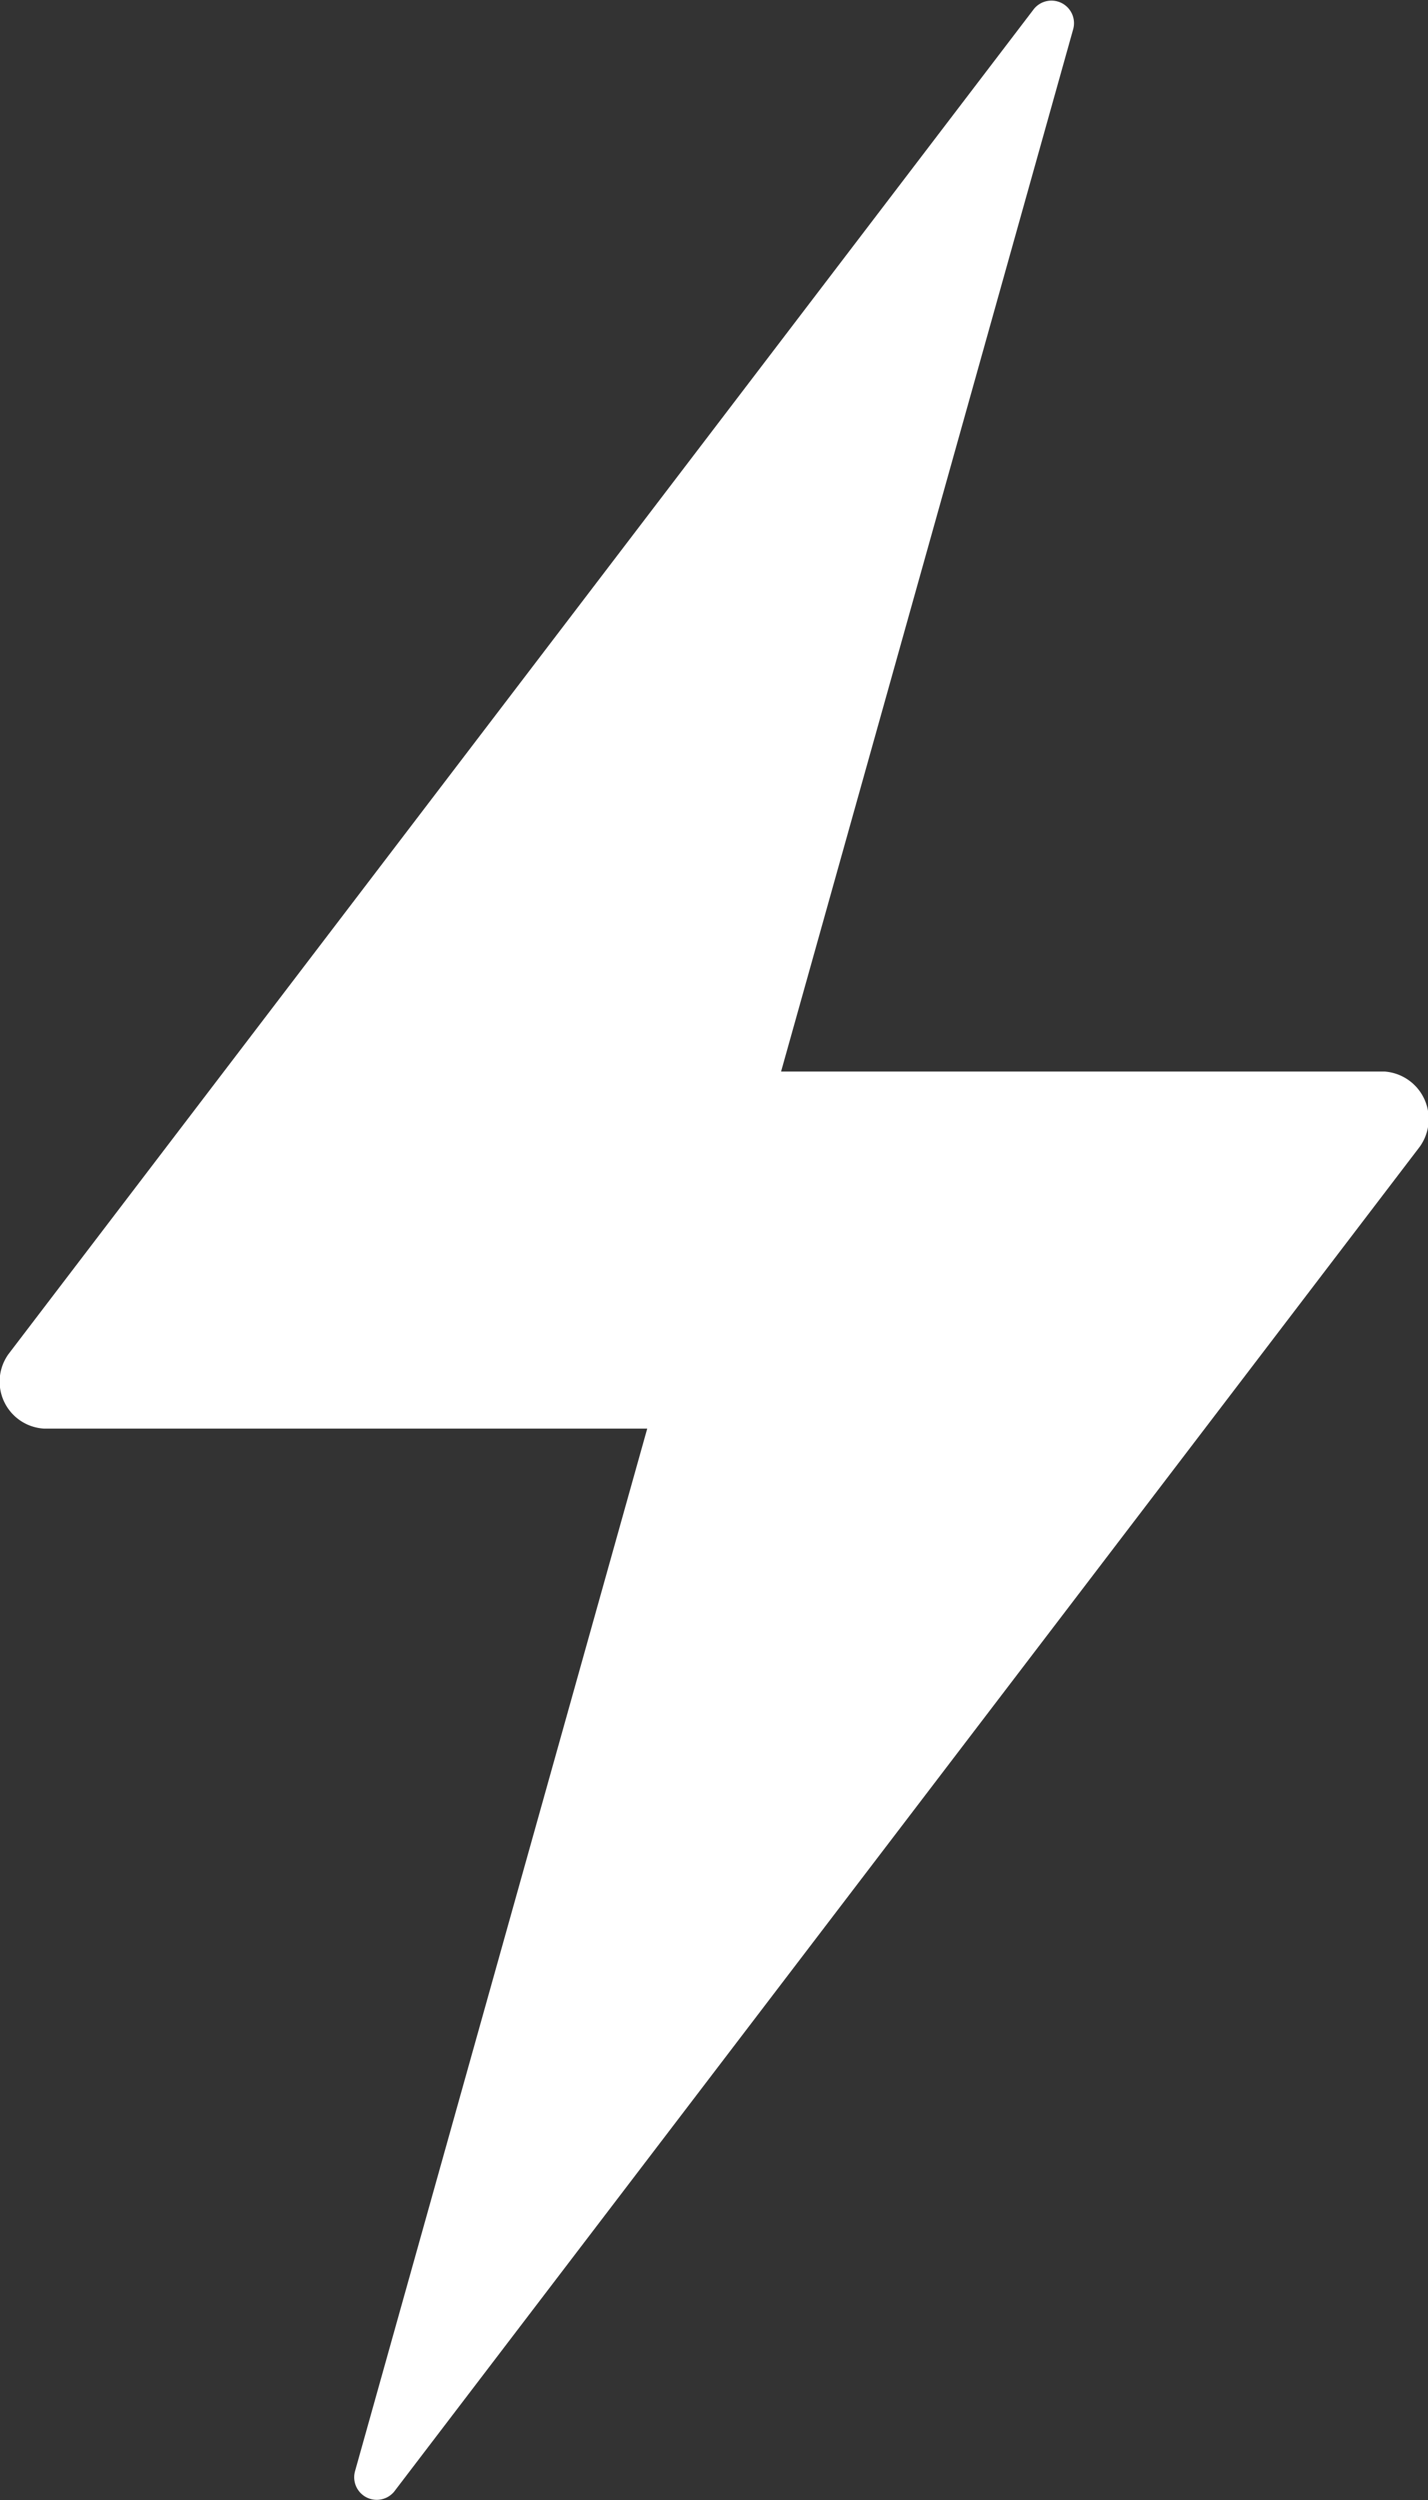
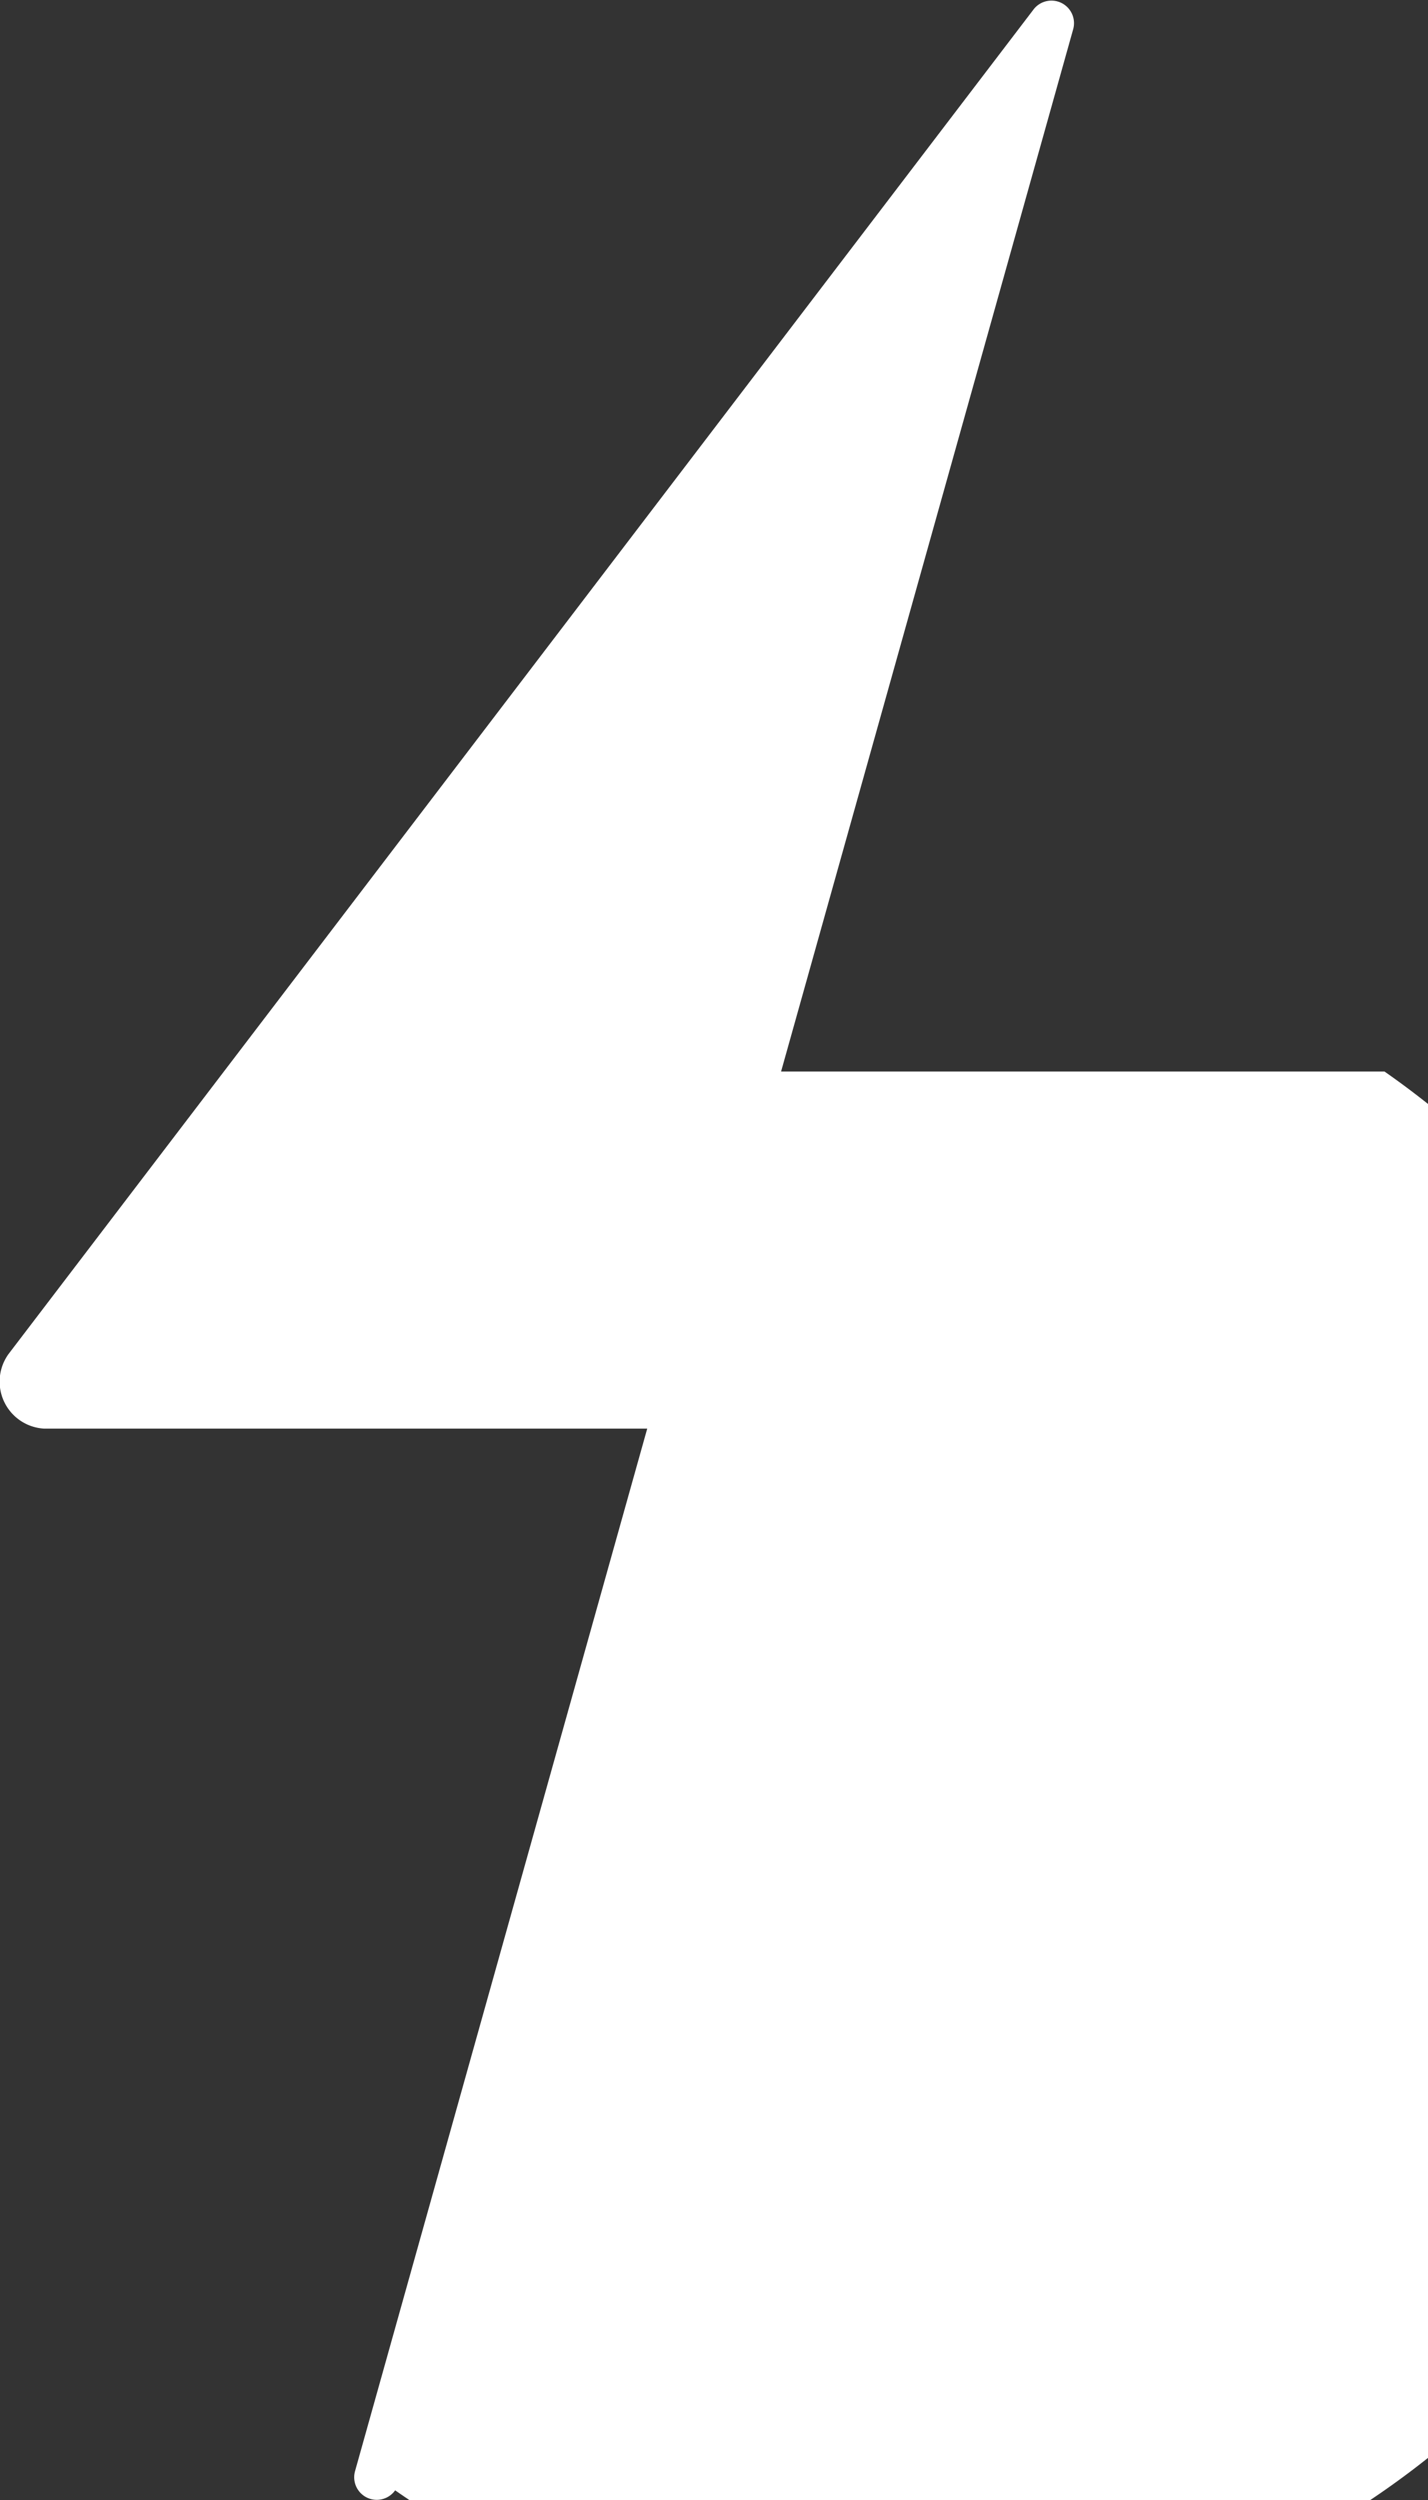
<svg xmlns="http://www.w3.org/2000/svg" width="36.402" height="63.708" viewBox="0 0 36.402 63.708">
  <rect x="0" y="0" width="36.402" height="63.708" fill="#333333" stroke="none" />
-   <path id="Icon_ionic-ios-flash" data-name="Icon ionic-ios-flash" d="M44.289,29.55H28.907L36.356,2.98A.575.575,0,0,0,35.333,2.5L9.217,36.744a1.2,1.2,0,0,0,.9,1.905H25.495L18.045,65.22a.575.575,0,0,0,1.024.483L45.185,31.47A1.212,1.212,0,0,0,44.289,29.55Z" transform="translate(-8.996 -2.246)" fill="#fff" />
+   <path id="Icon_ionic-ios-flash" data-name="Icon ionic-ios-flash" d="M44.289,29.55H28.907L36.356,2.98A.575.575,0,0,0,35.333,2.5L9.217,36.744a1.2,1.2,0,0,0,.9,1.905H25.495L18.045,65.22a.575.575,0,0,0,1.024.483A1.212,1.212,0,0,0,44.289,29.55Z" transform="translate(-8.996 -2.246)" fill="#fff" />
</svg>